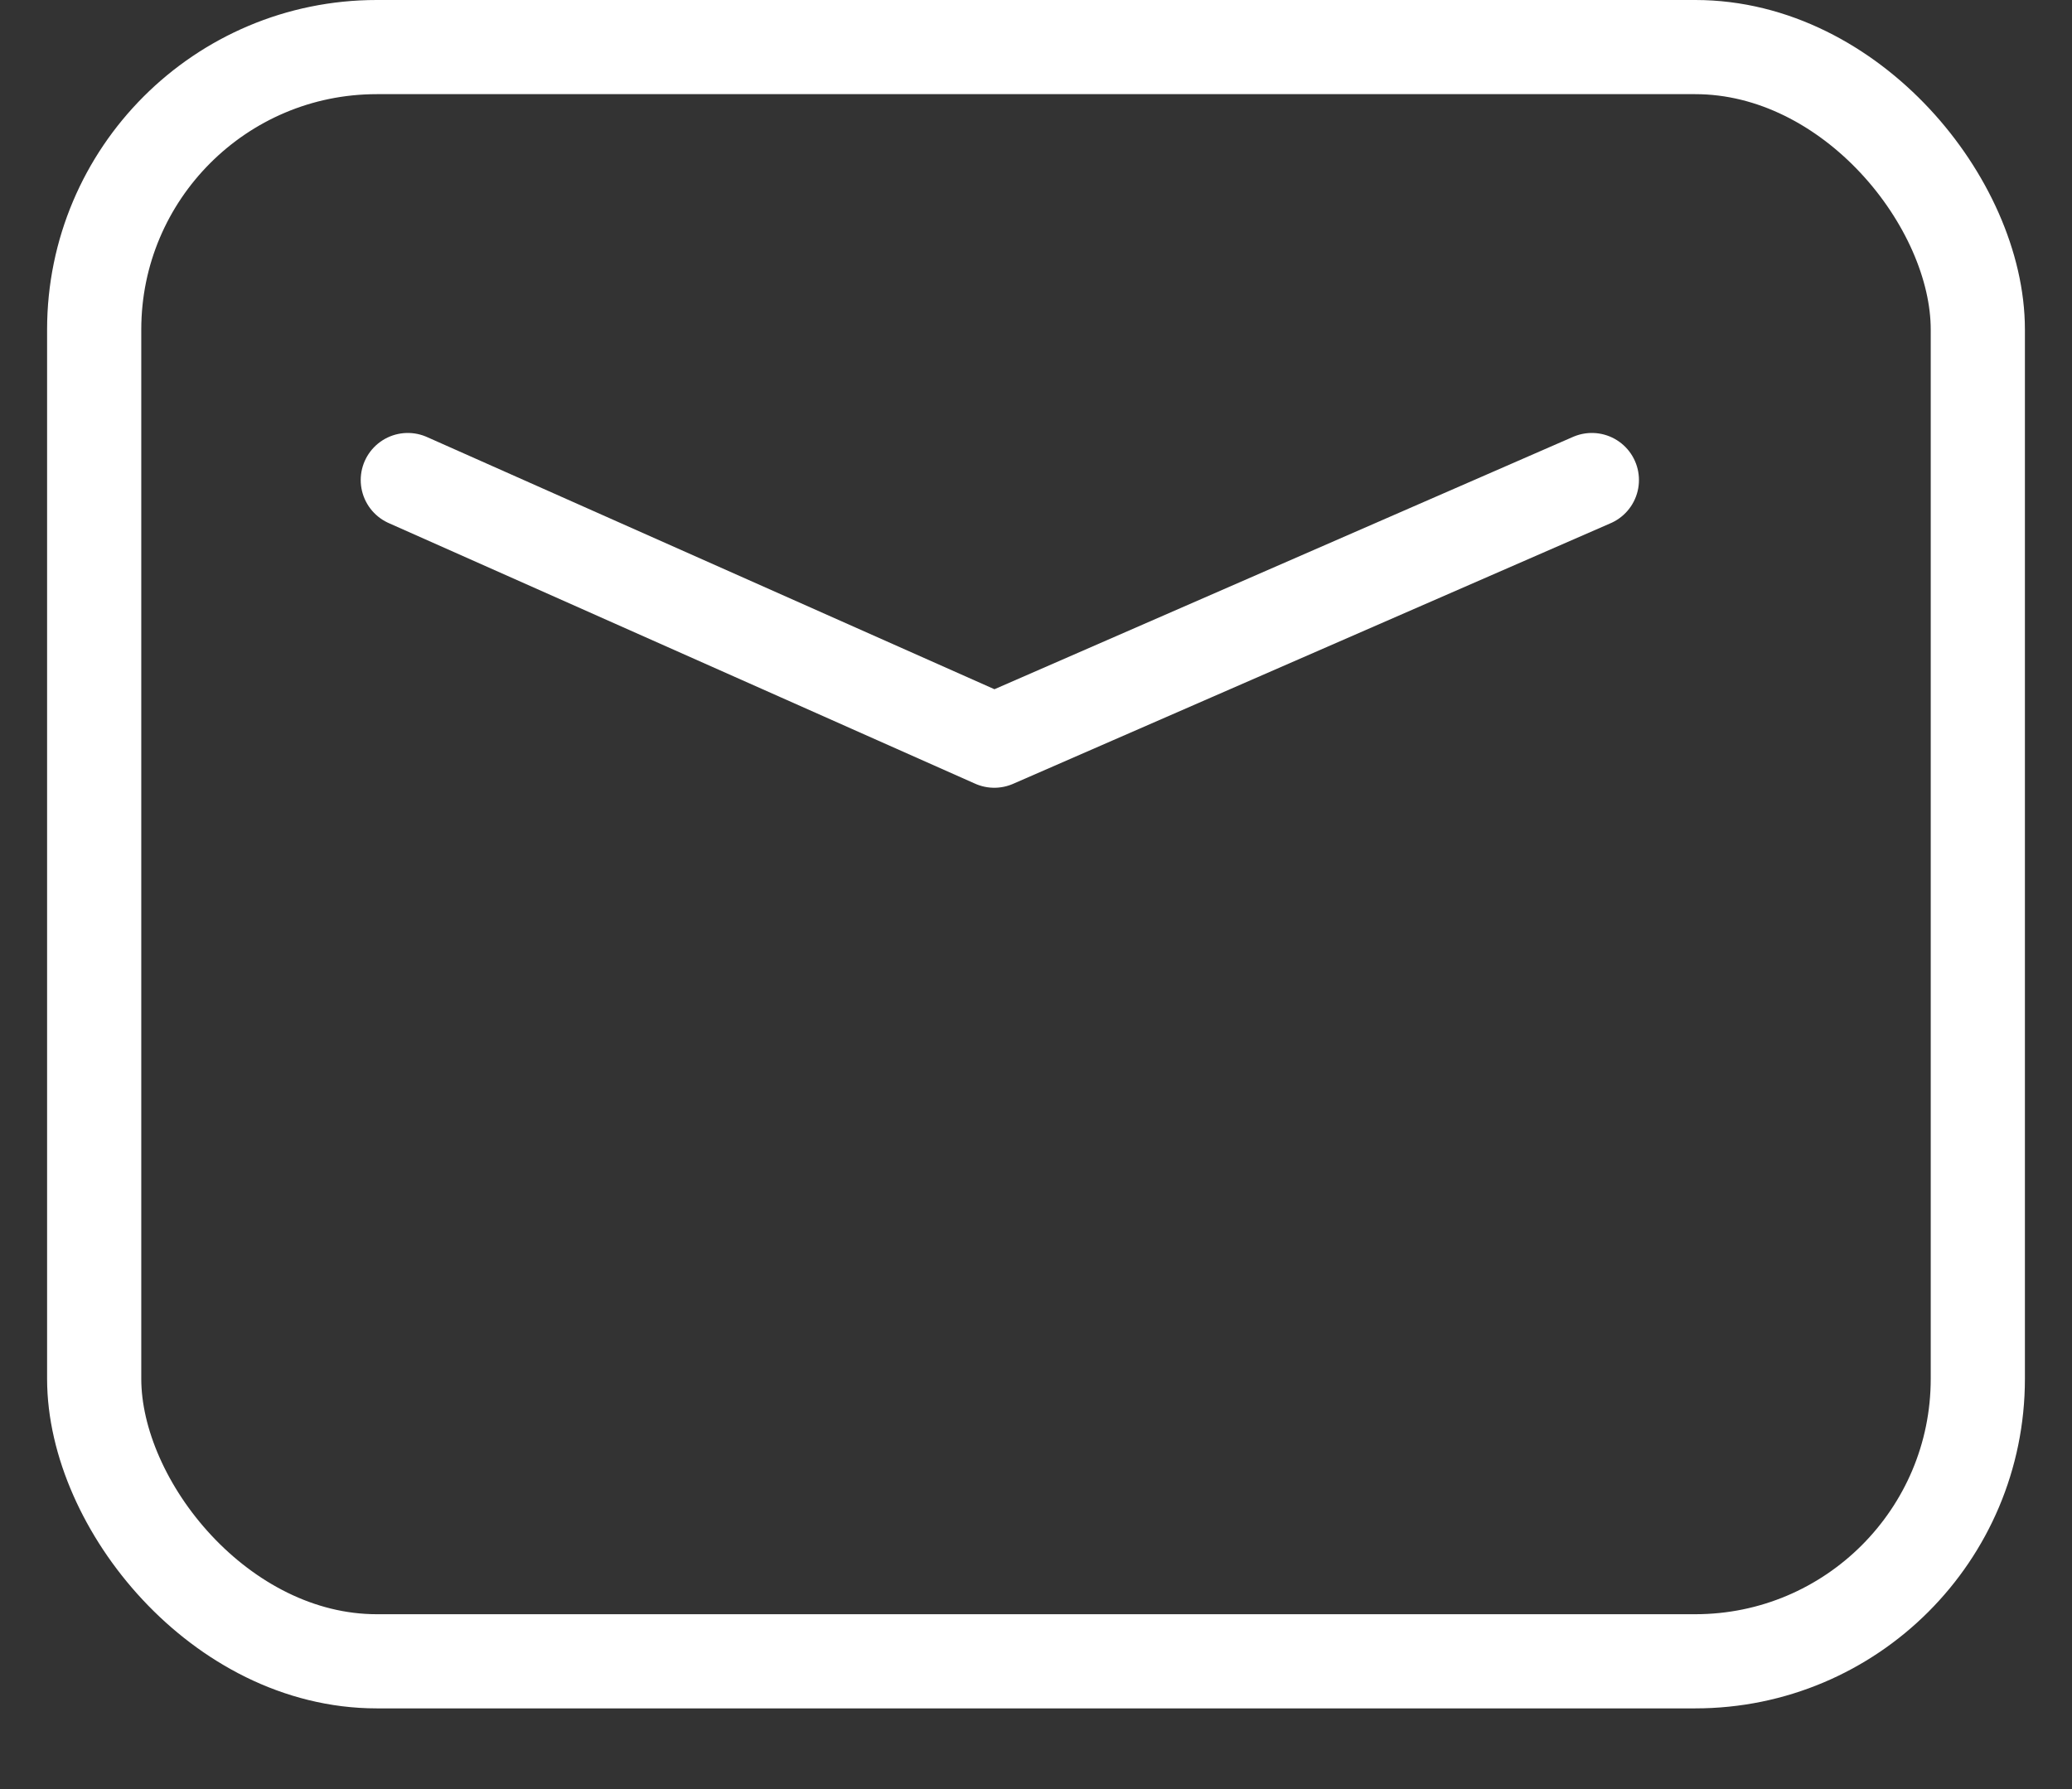
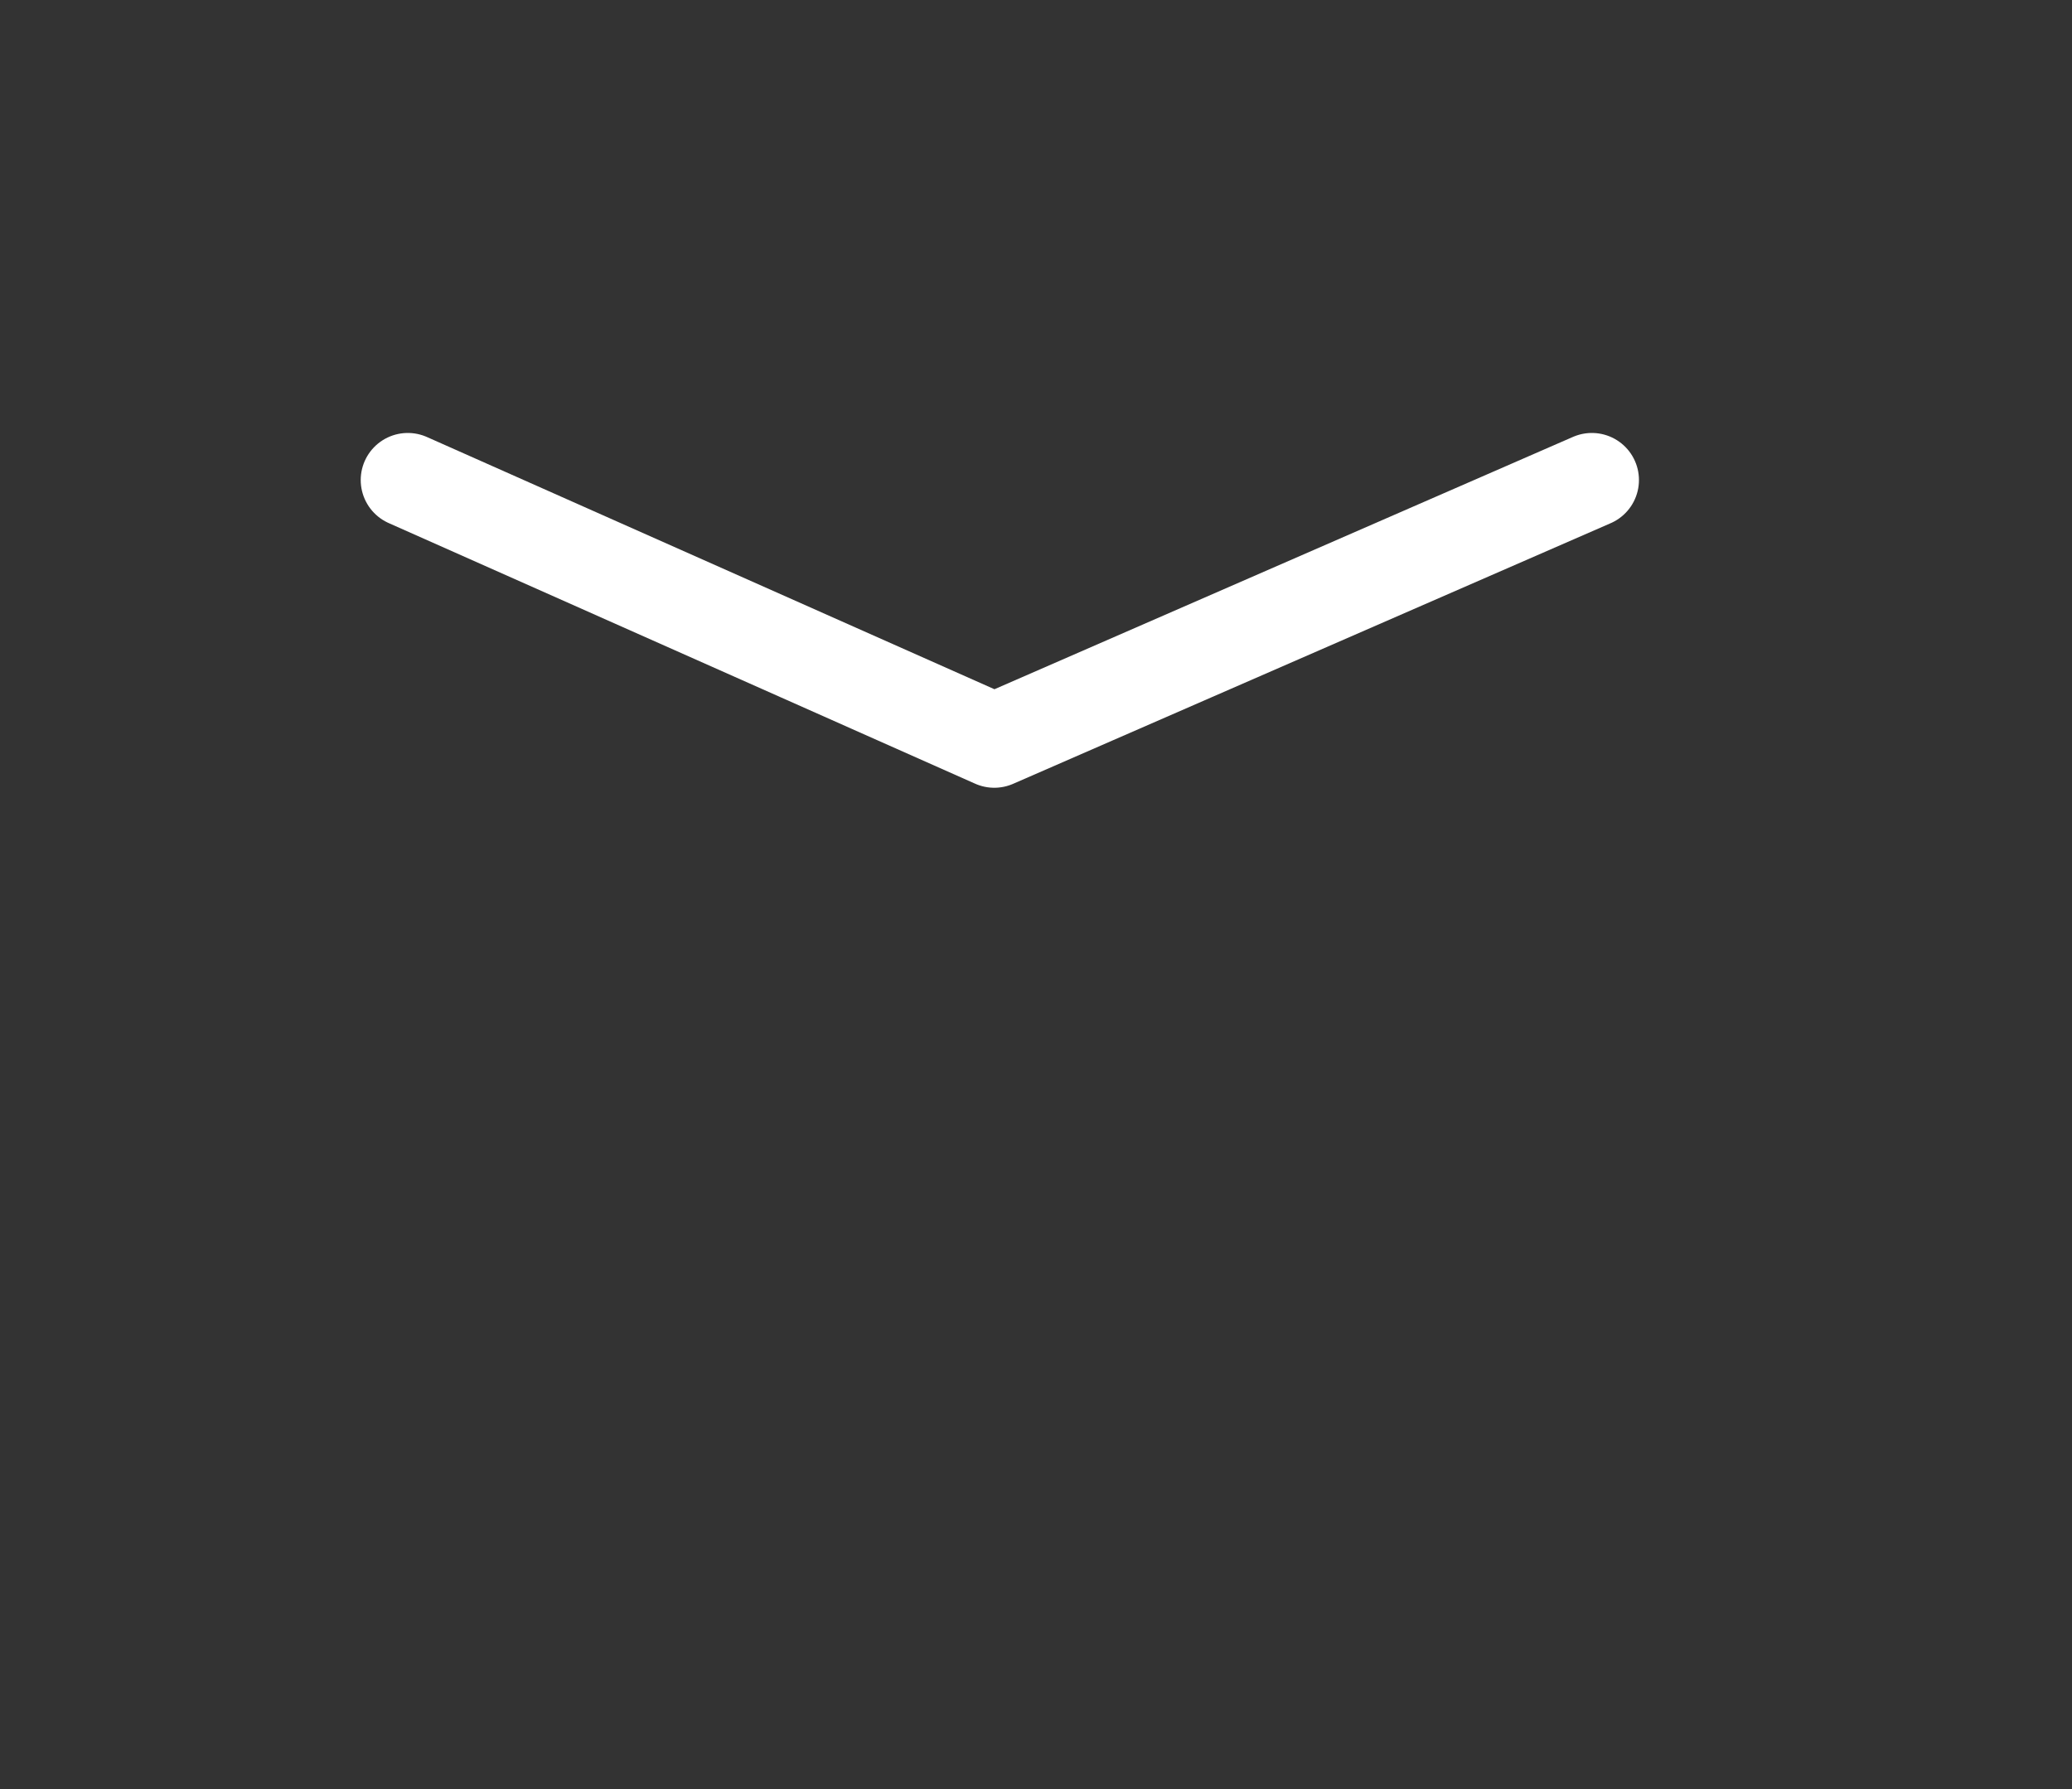
<svg xmlns="http://www.w3.org/2000/svg" width="22px" height="19px" viewBox="0 0 22 19" version="1.1">
  <rect x="0" y="0" width="22" height="19" fill="#333333" stroke="none" />
  <title>Group 17</title>
  <g id="Book-a-mentor" stroke="none" stroke-width="1" fill="none" fill-rule="evenodd">
    <g id="Mentor-details" transform="translate(-1044, -1949)" stroke="#FFFFFF">
      <g id="Group-17" transform="translate(1045, 1949.5)">
-         <rect id="Rectangle" x="0" y="0" width="20" height="17.143" rx="3" />
        <polyline id="Path-2-Copy-4" stroke-linecap="round" stroke-linejoin="round" points="3.33 4.598 9.557 7.366 15.902 4.598" />
      </g>
    </g>
  </g>
</svg>